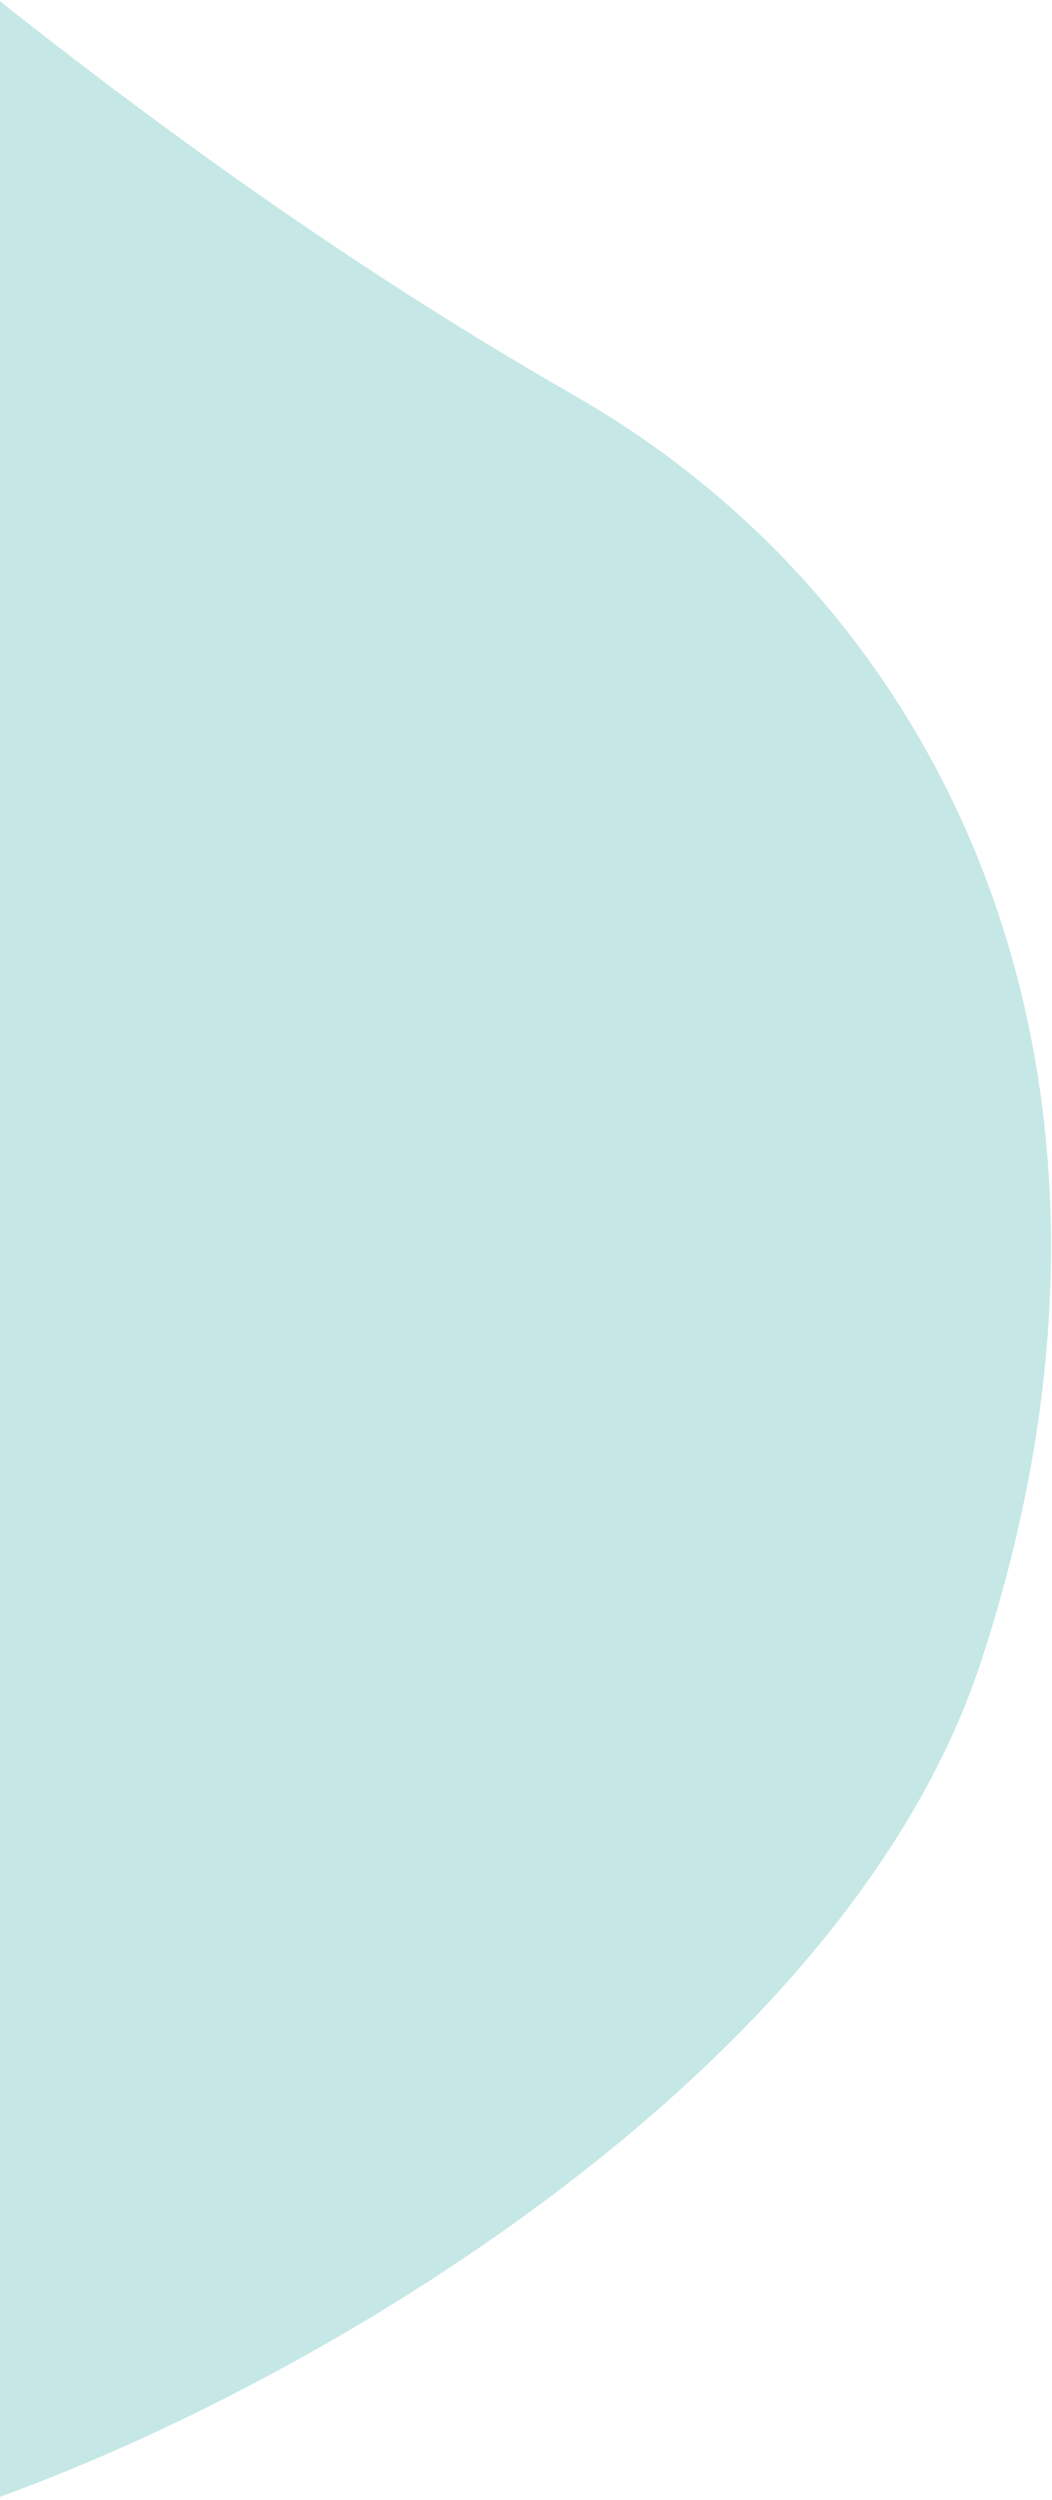
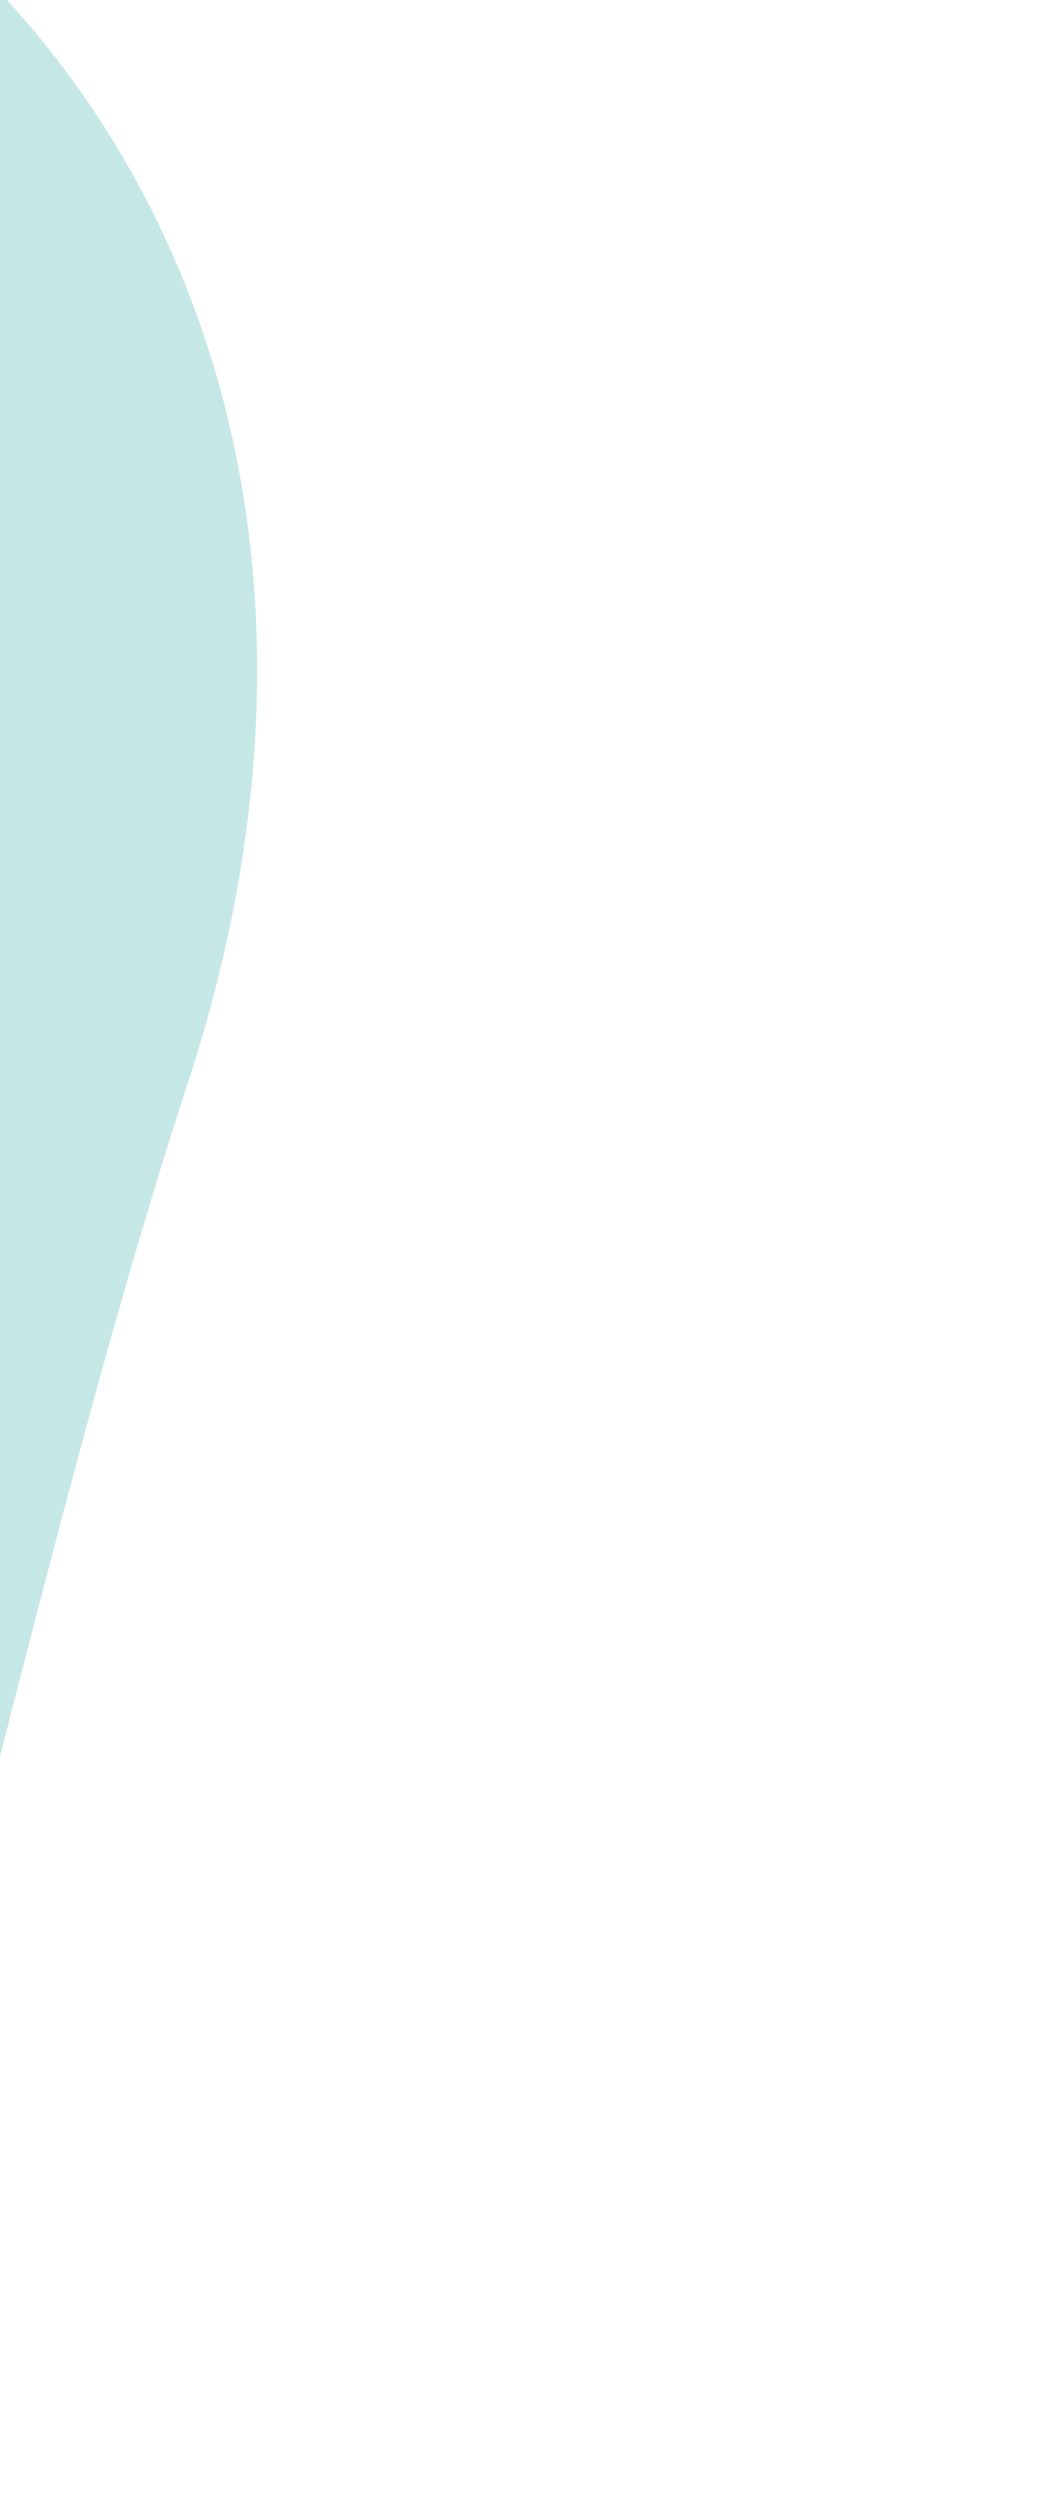
<svg xmlns="http://www.w3.org/2000/svg" version="1.1" id="圖層_1" x="0px" y="0px" viewBox="0 0 227 539" style="enable-background:new 0 0 227 539;" xml:space="preserve">
  <style type="text/css">
	.st0{fill-rule:evenodd;clip-rule:evenodd;fill:#C5E8E6;}
</style>
  <desc>Created with Sketch.</desc>
  <g id="Pages">
    <g id="_x30_6-Course" transform="translate(0, -45)">
      <g id="Hero" transform="translate(-69, -238)">
-         <path id="Path-5" class="st0" d="M21.7,244C81,295.4,138.1,336.9,193,368.3c82.3,47.2,128.5,148.8,87.7,272.9     S30.9,848.7,8.6,830.6C-6.3,818.6-1.9,623,21.7,244z" />
+         <path id="Path-5" class="st0" d="M21.7,244c82.3,47.2,128.5,148.8,87.7,272.9     S30.9,848.7,8.6,830.6C-6.3,818.6-1.9,623,21.7,244z" />
      </g>
    </g>
  </g>
</svg>